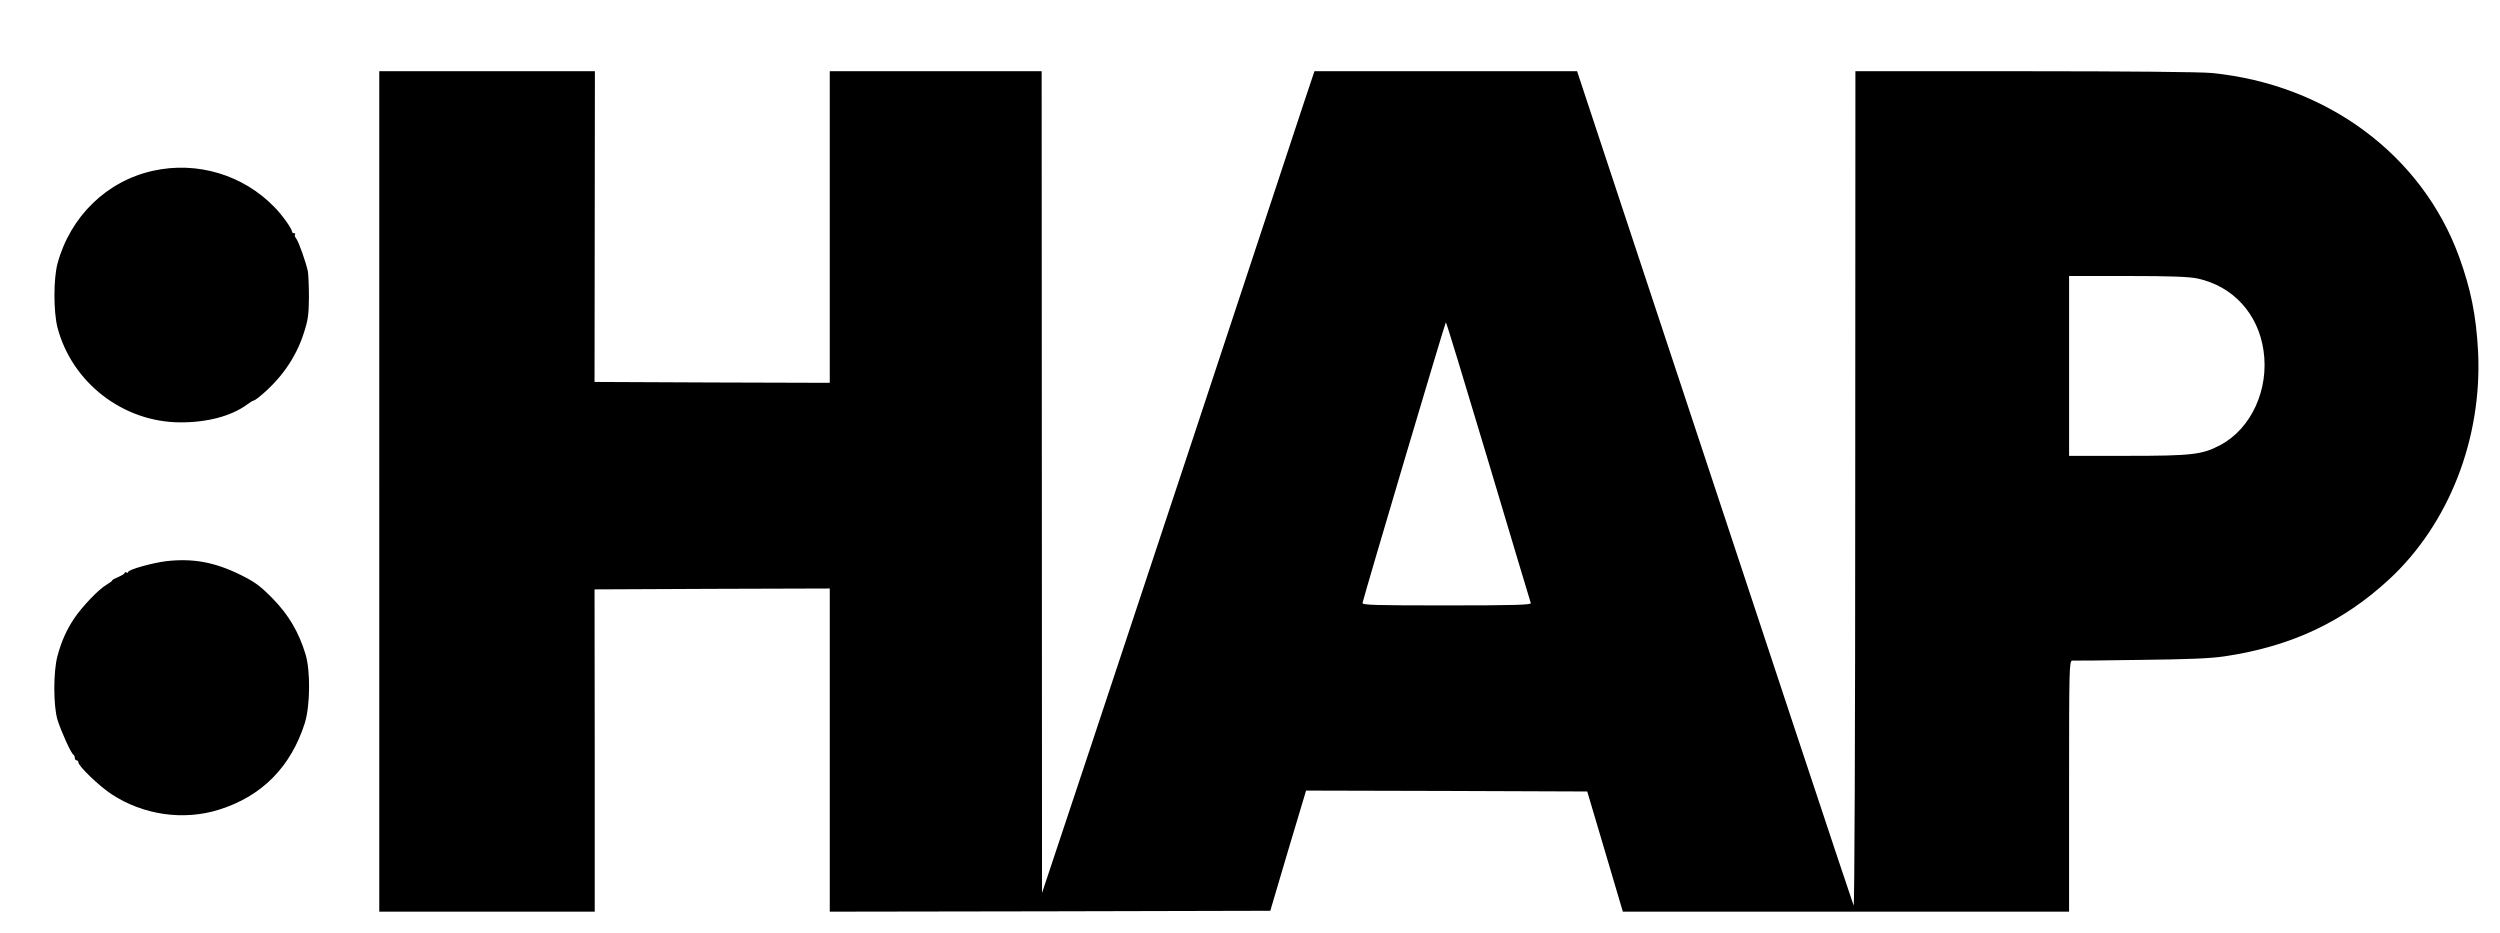
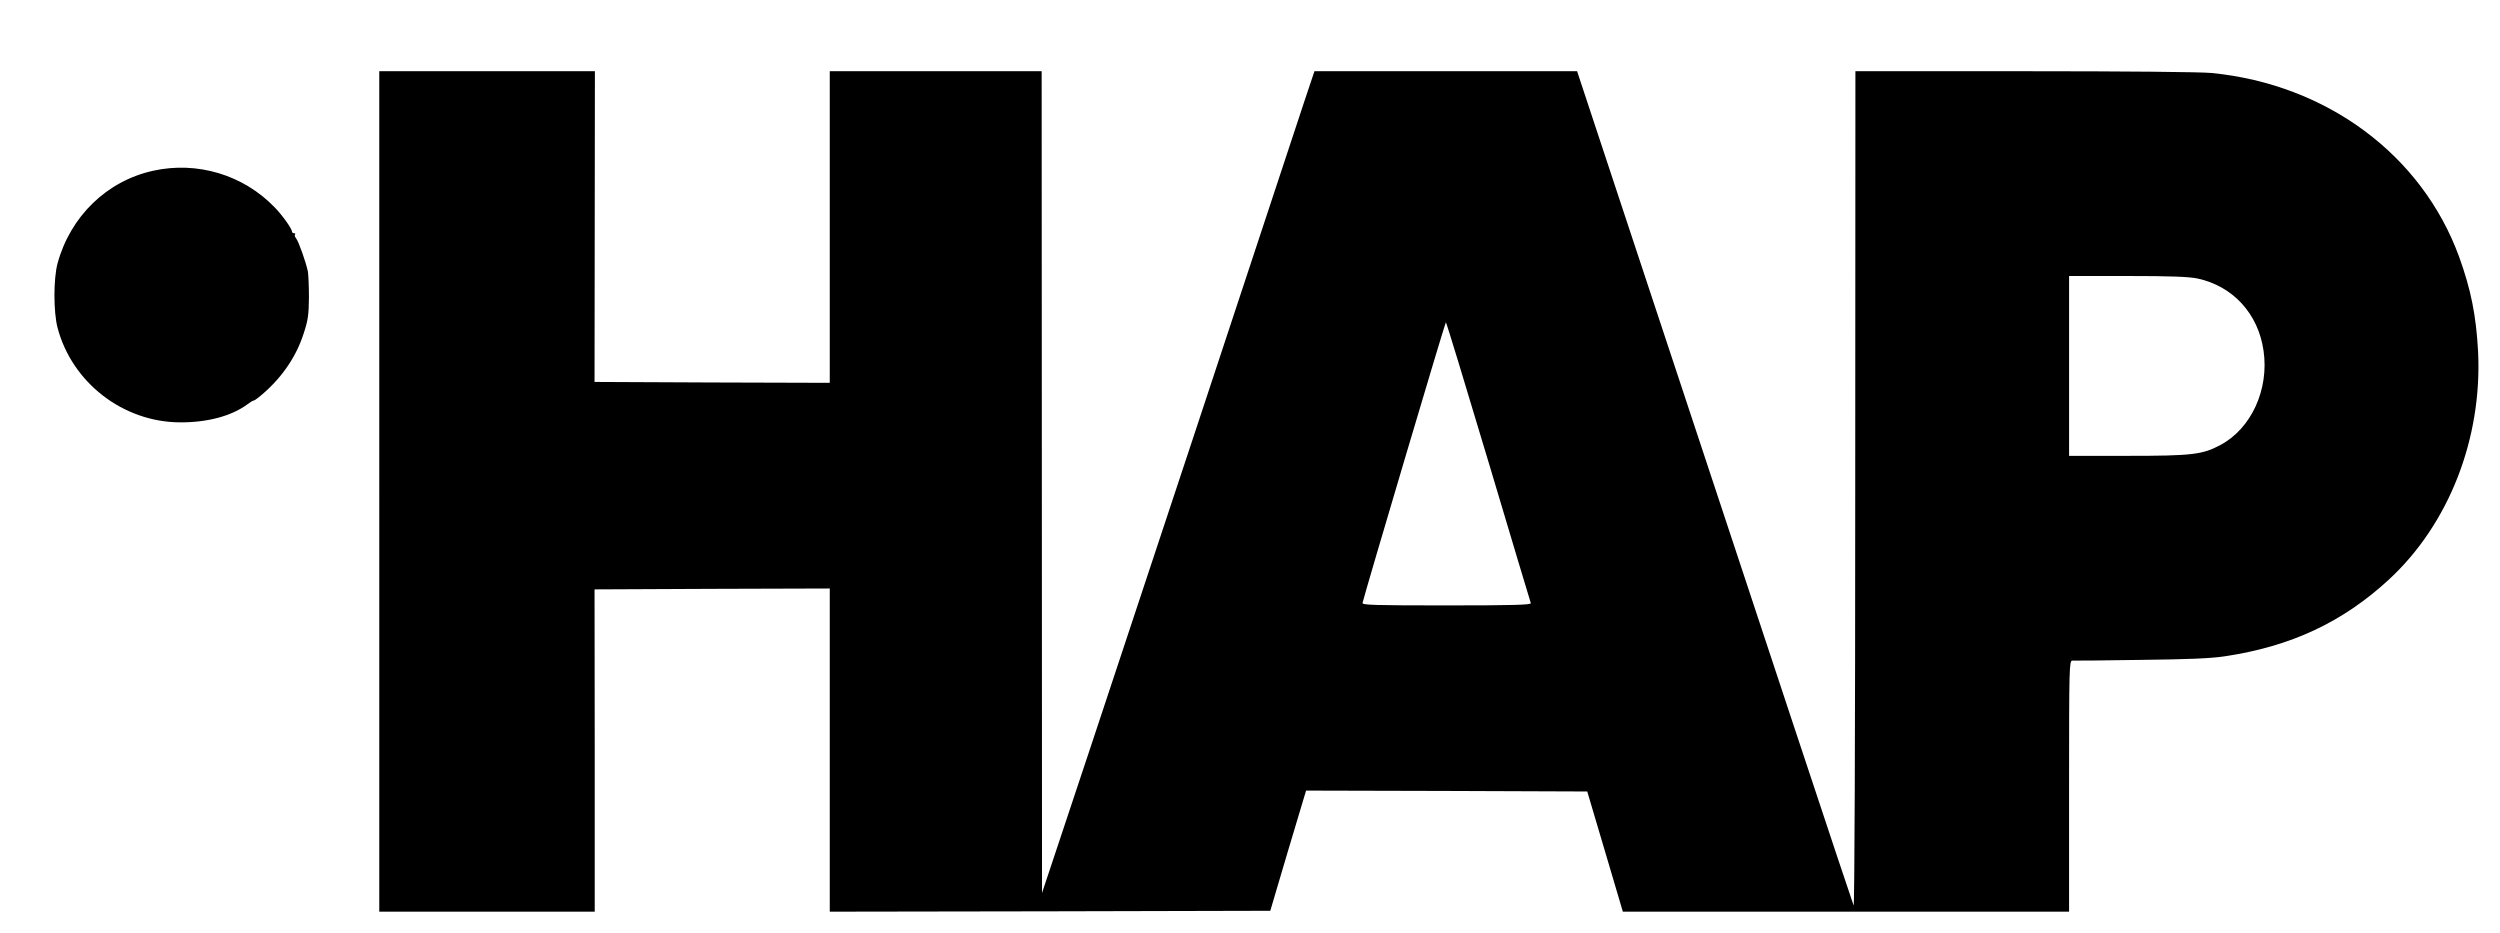
<svg xmlns="http://www.w3.org/2000/svg" version="1.0" width="1404pt" height="524pt" viewBox="0 0 1404 524" preserveAspectRatio="xMidYMid meet">
  <g transform="translate(0,524) scale(0.1,-0.1)" fill="#000000" stroke="none">
    <path d="M2130 2480 l0 -2360 605 0 605 0 0 905 -1 905 661 3 660 2 0 -908 0 -907 1237 2 1237 3 100 338 101 337 789 -2 790 -3 100 -337 100 -338 1253 0 1253 0 0 705 c0 665 1 705 18 705 9 -1 181 1 382 4 264 3 395 8 473 20 372 55 664 192 923 431 337 311 525 792 501 1281 -11 202 -40 348 -107 533 -209 571 -742 967 -1389 1031 -62 6 -478 10 -1052 10 l-949 0 -1 -2352 c0 -1383 -4 -2345 -9 -2333 -8 18 -466 1398 -1291 3893 l-262 792 -737 0 -738 0 -56 -167 c-304 -923 -974 -2946 -1196 -3613 l-278 -835 -1 2308 -1 2307 -595 0 -595 0 0 -875 0 -875 -661 2 -660 3 1 873 1 872 -606 0 -605 0 0 -2360z m10211 1196 c199 -43 341 -197 371 -405 32 -218 -69 -438 -242 -530 -101 -54 -157 -61 -522 -61 l-328 0 0 505 0 505 328 0 c242 0 344 -4 393 -14z m-3982 -1029 c128 -430 236 -788 238 -794 4 -10 -94 -13 -472 -13 -407 0 -476 2 -473 14 13 57 464 1576 468 1576 3 0 110 -352 239 -783z" />
    <path d="M860 4281 c-260 -57 -465 -256 -537 -521 -23 -87 -23 -270 0 -360 81 -308 367 -530 687 -532 153 -1 288 35 376 99 17 13 34 23 37 23 4 0 17 8 29 18 122 98 209 221 253 358 25 76 29 105 30 204 0 63 -3 129 -6 146 -12 55 -52 168 -66 185 -7 9 -10 19 -6 22 3 4 1 7 -5 7 -7 0 -12 4 -12 9 0 16 -56 95 -99 138 -175 181 -434 259 -681 204z" />
-     <path d="M938 2089 c-79 -9 -218 -48 -218 -61 0 -5 -4 -6 -10 -3 -5 3 -10 2 -10 -3 0 -4 -16 -14 -35 -22 -19 -8 -35 -16 -35 -20 0 -3 -15 -14 -32 -24 -45 -26 -137 -123 -182 -190 -43 -65 -70 -125 -93 -209 -24 -87 -24 -281 0 -360 20 -64 77 -190 89 -195 4 -2 8 -10 8 -18 0 -8 5 -14 10 -14 6 0 10 -5 10 -11 0 -21 115 -132 186 -179 178 -117 404 -150 604 -87 241 75 404 241 482 487 30 98 32 291 4 385 -39 128 -96 223 -186 315 -71 72 -101 93 -180 132 -144 71 -265 93 -412 77z" />
  </g>
</svg>